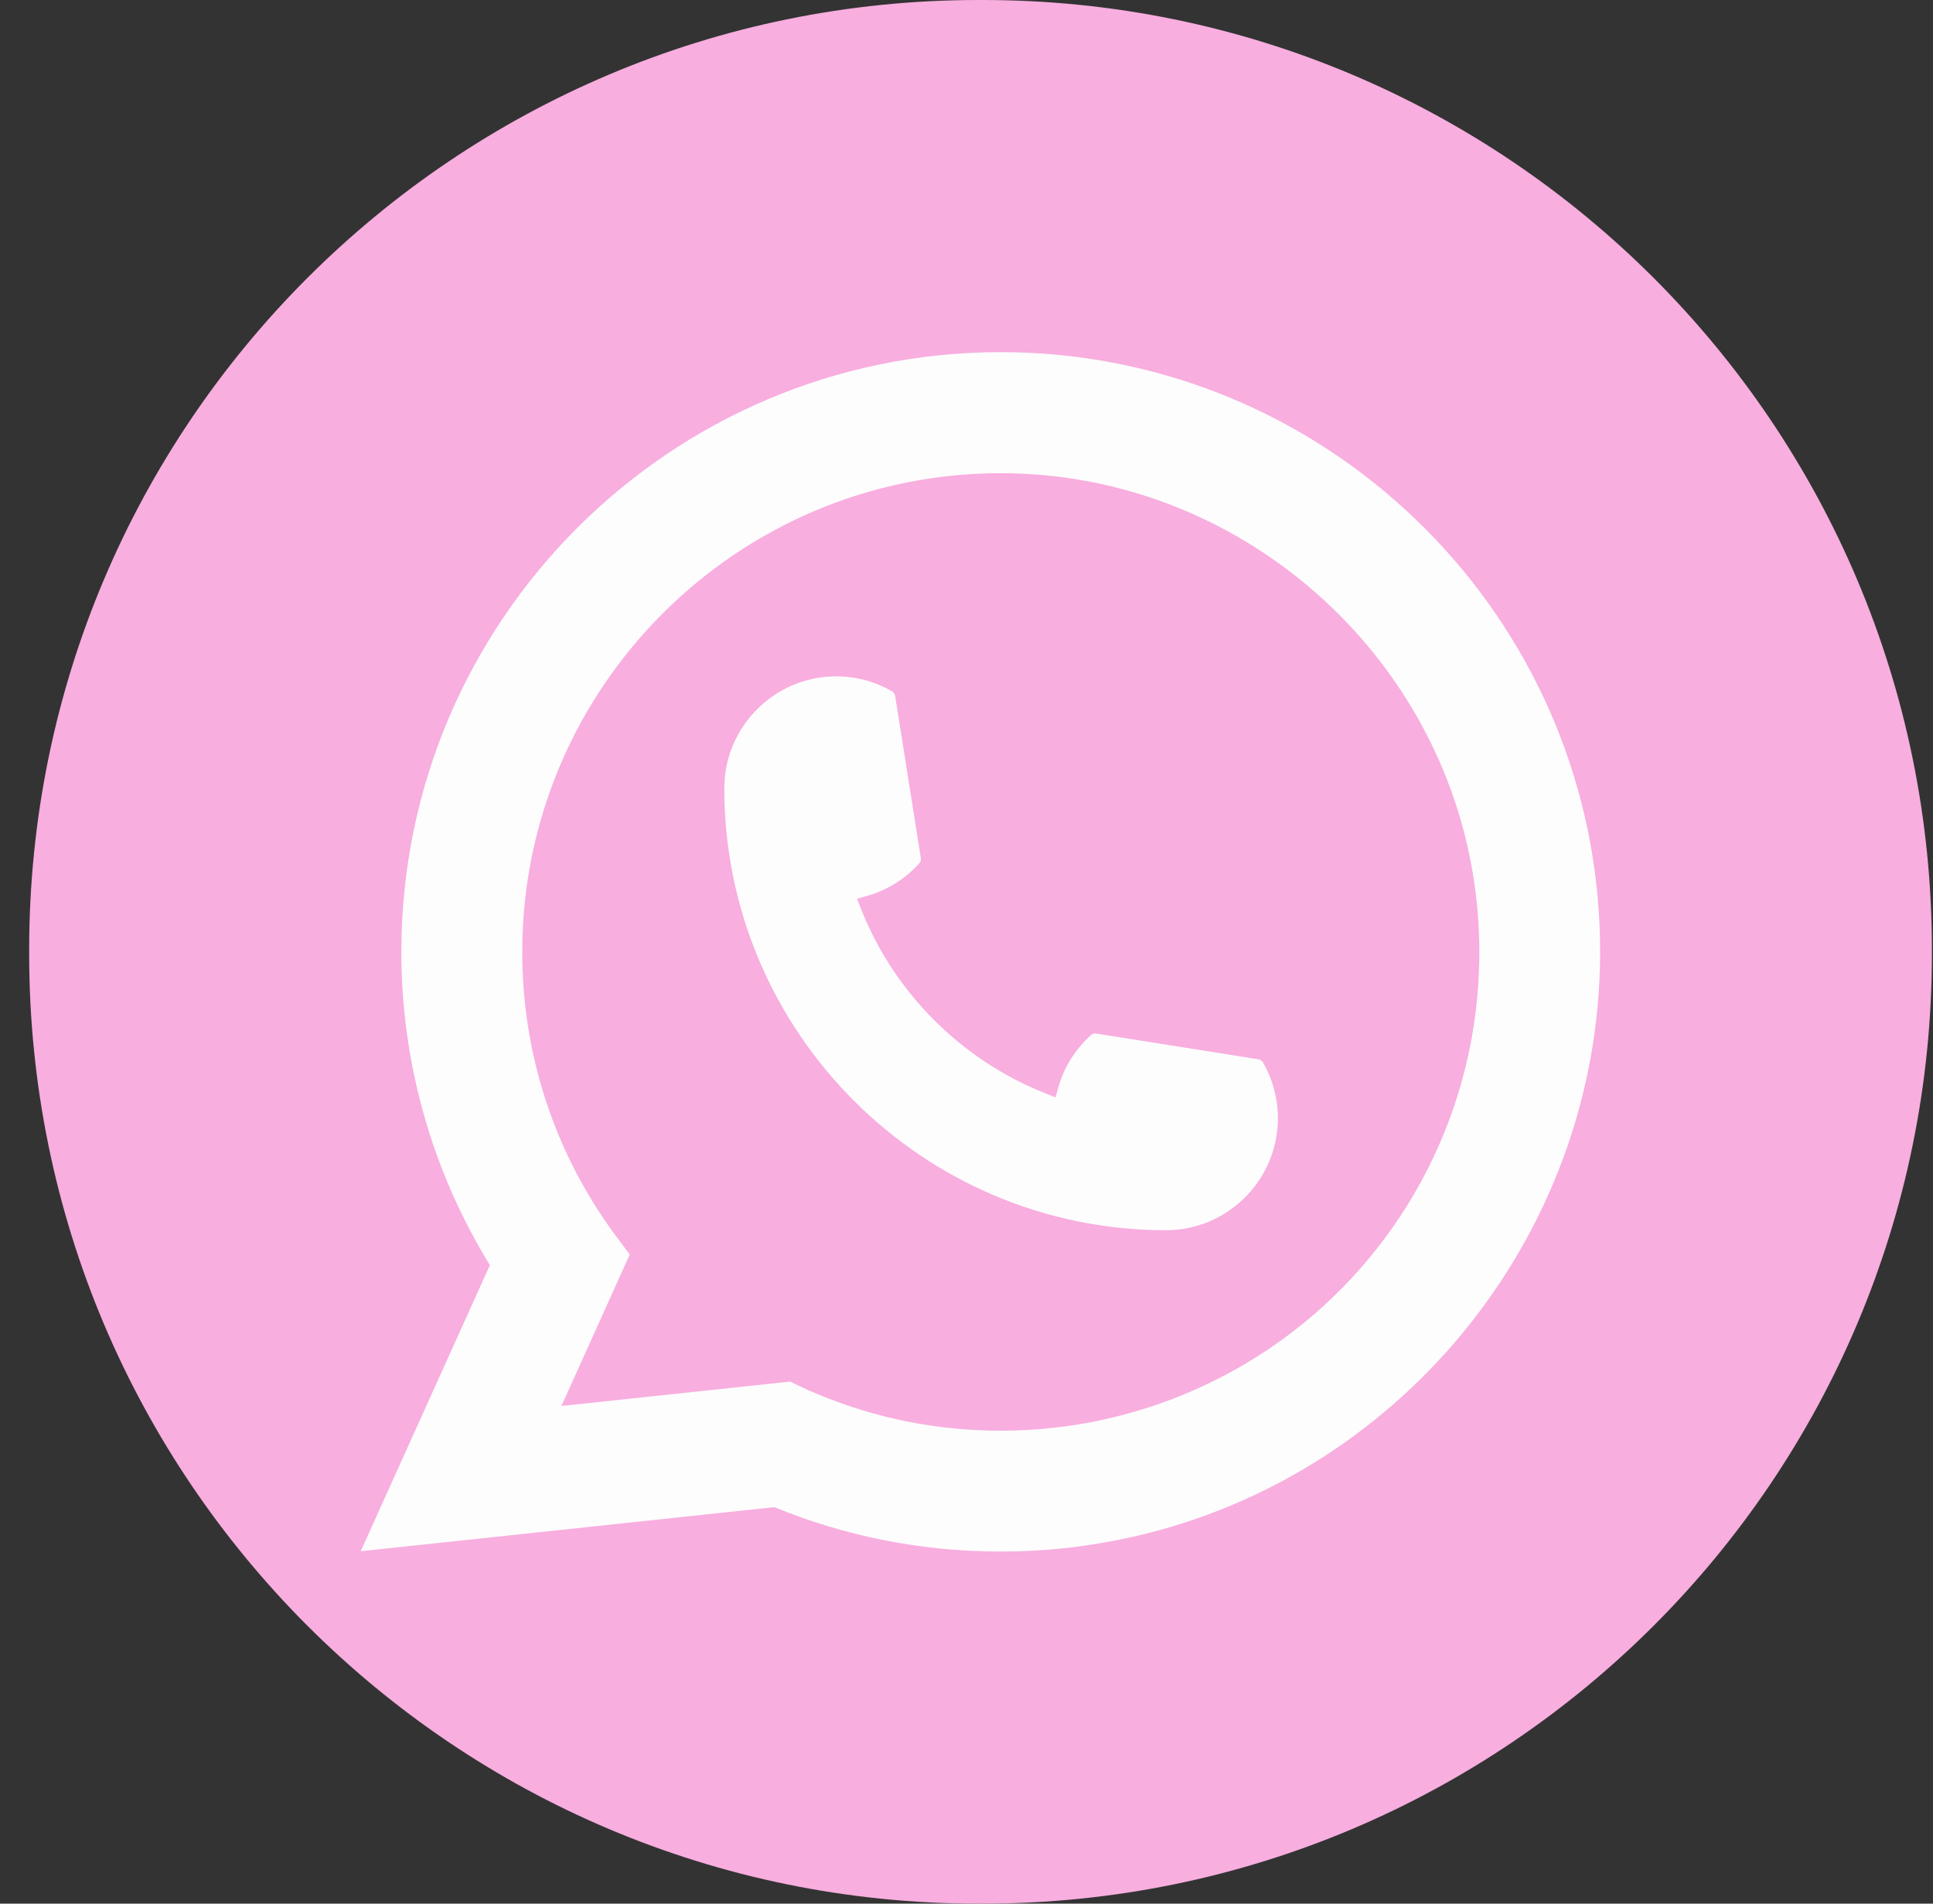
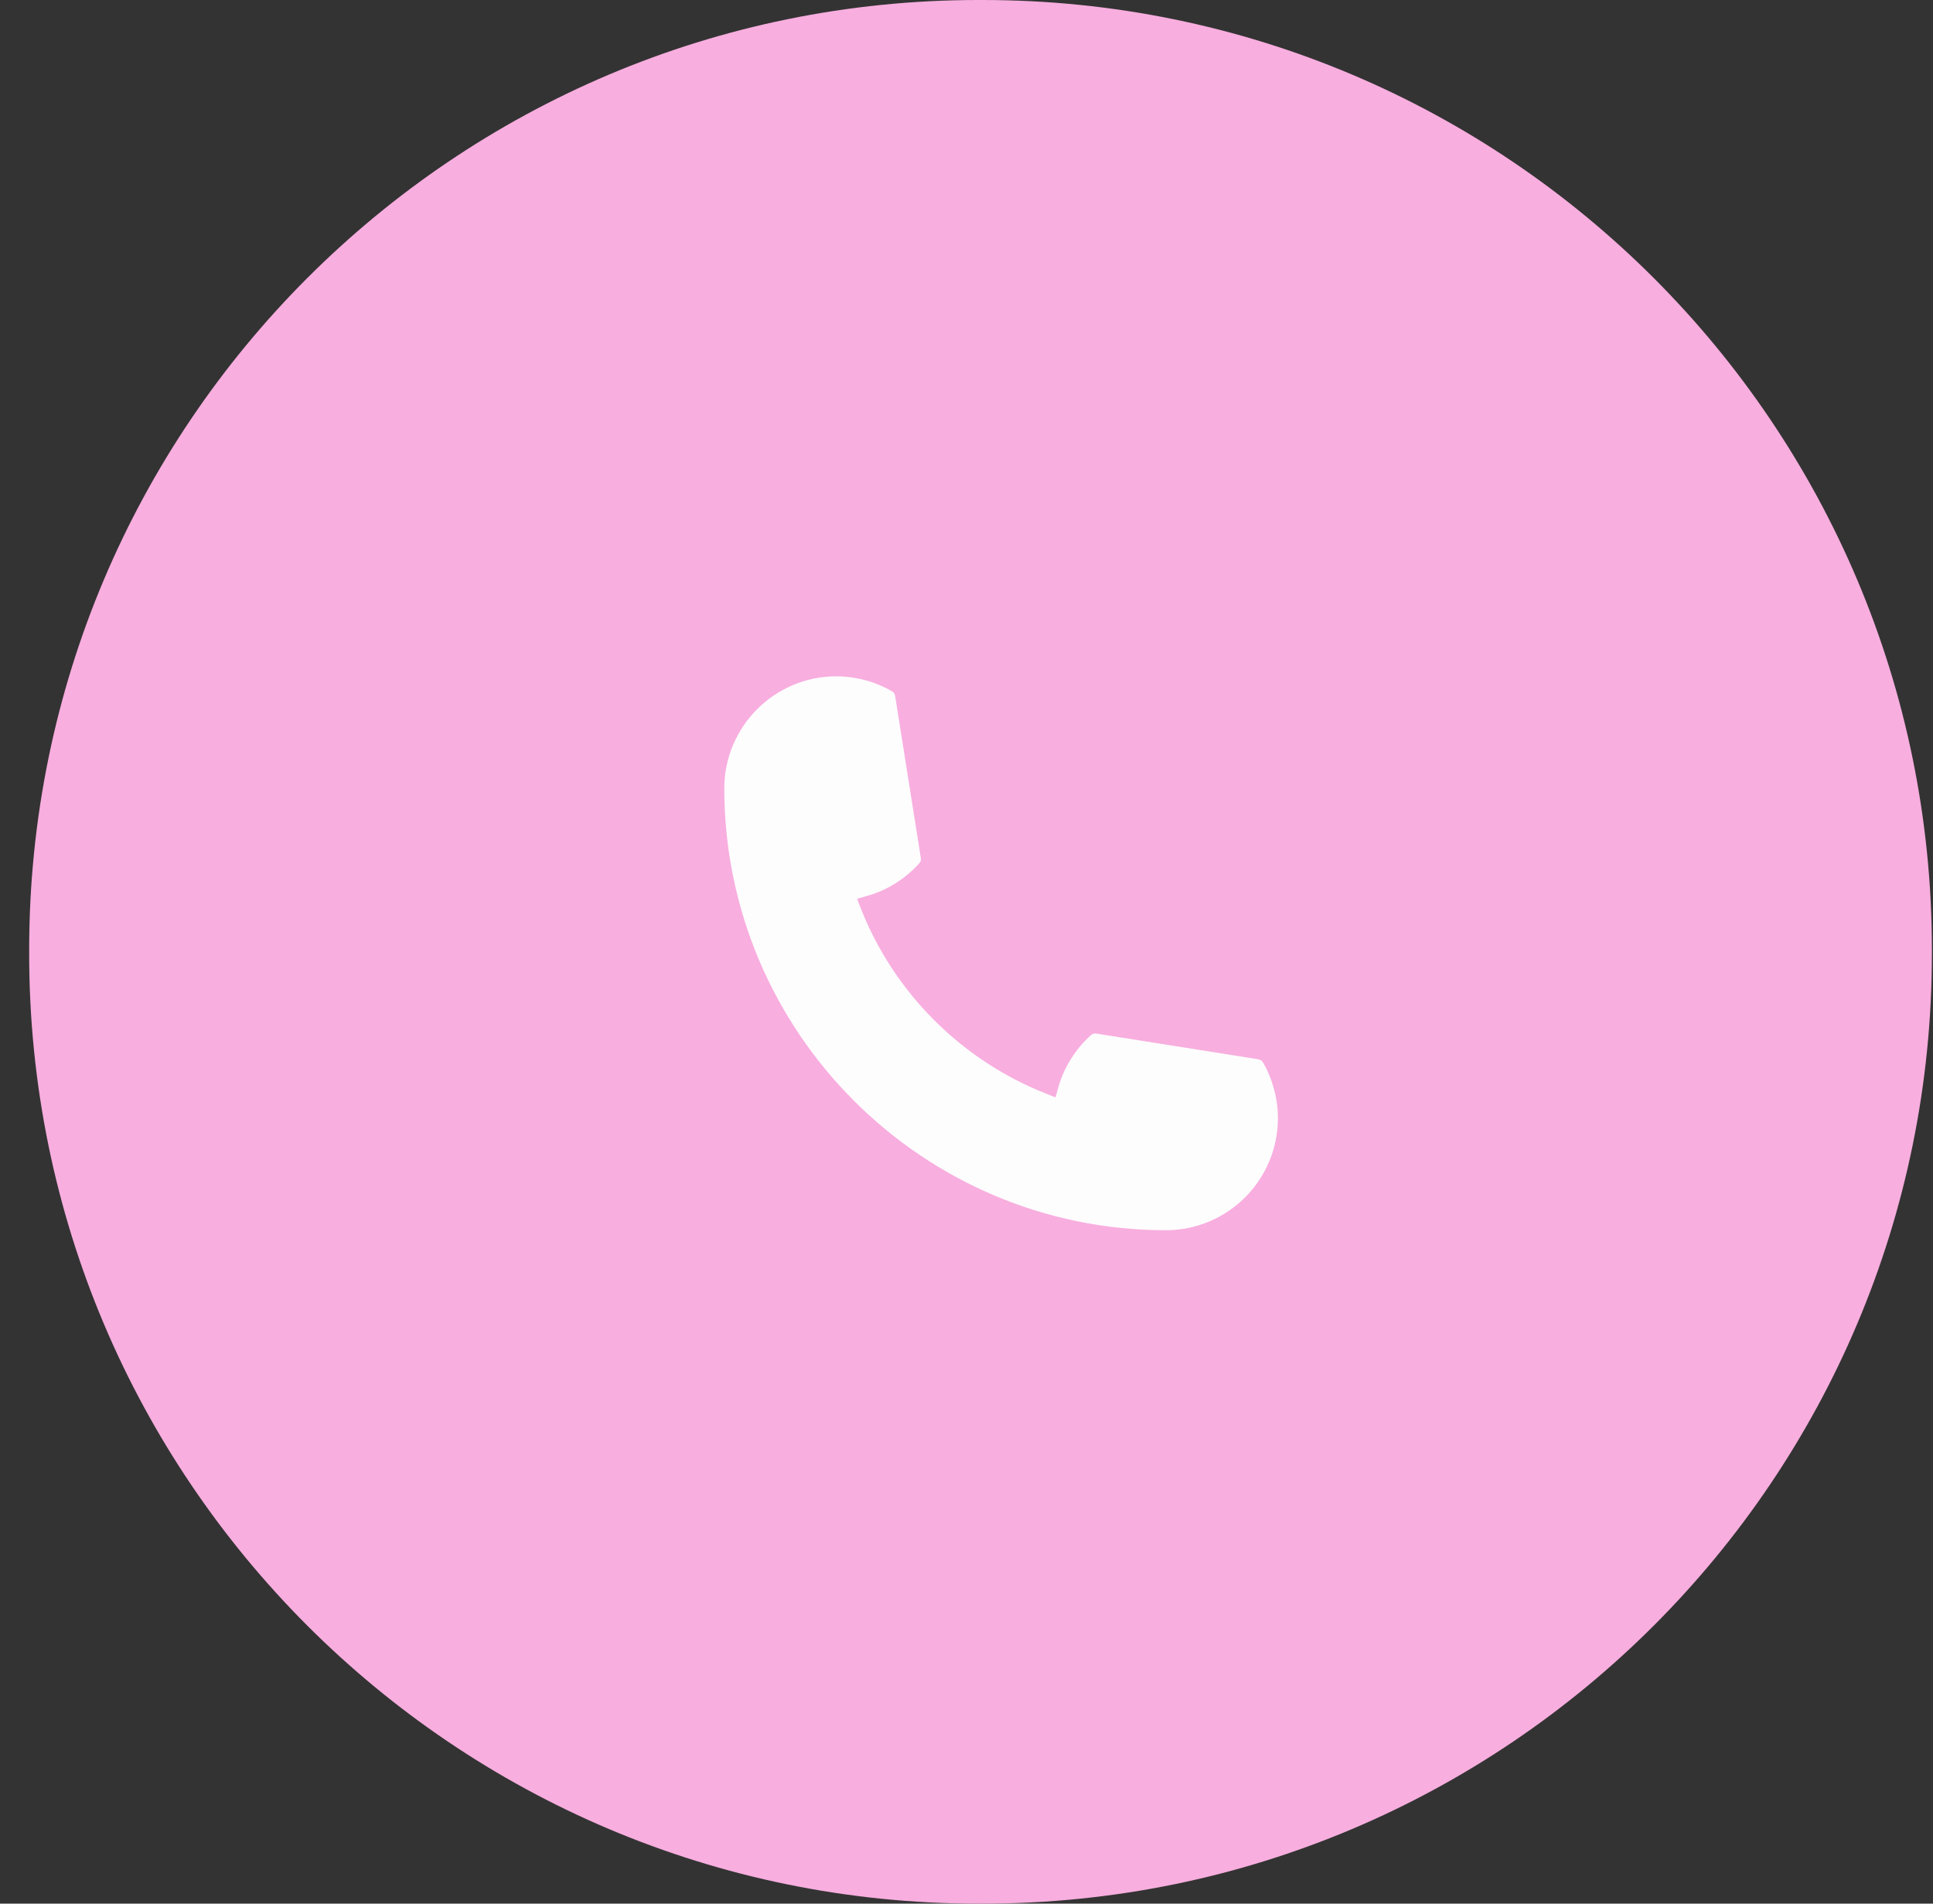
<svg xmlns="http://www.w3.org/2000/svg" width="65" height="64" viewBox="0 0 65 64" fill="none">
  <rect x="0" y="0" width="65" height="64" fill="#333333" stroke="none" />
  <path d="M33.045 0H32.899C15.271 0 0.981 14.294 0.981 31.927V32.073C0.981 49.706 15.271 64 32.899 64H33.045C50.673 64 64.963 49.706 64.963 32.073V31.927C64.963 14.294 50.673 0 33.045 0Z" fill="#F8AEDF" />
  <path d="M39.207 41.36C31.019 41.36 24.357 34.694 24.355 26.503C24.357 24.427 26.047 22.738 28.118 22.738C28.331 22.738 28.542 22.756 28.744 22.792C29.187 22.866 29.609 23.017 29.997 23.243C30.053 23.277 30.091 23.331 30.1 23.393L30.965 28.849C30.976 28.911 30.956 28.976 30.913 29.023C30.436 29.553 29.826 29.934 29.147 30.124L28.82 30.216L28.943 30.532C30.059 33.376 32.332 35.647 35.177 36.768L35.493 36.894L35.585 36.566C35.775 35.887 36.156 35.277 36.685 34.8C36.724 34.764 36.775 34.746 36.827 34.746C36.838 34.746 36.849 34.746 36.862 34.748L42.316 35.613C42.381 35.625 42.435 35.66 42.469 35.717C42.693 36.104 42.843 36.528 42.919 36.972C42.955 37.169 42.971 37.378 42.971 37.596C42.971 39.67 41.283 41.358 39.207 41.36Z" fill="#FDFDFD" />
-   <path d="M53.728 30.203C53.286 25.212 51 20.581 47.29 17.166C43.558 13.731 38.716 11.839 33.653 11.839C22.539 11.839 13.496 20.884 13.496 32.001C13.496 35.732 14.525 39.367 16.473 42.533L12.129 52.152L26.038 50.67C28.456 51.661 31.016 52.163 33.65 52.163C34.343 52.163 35.053 52.127 35.766 52.053C36.394 51.986 37.028 51.887 37.651 51.762C46.959 49.881 53.753 41.618 53.806 32.109V32.001C53.806 31.396 53.78 30.79 53.726 30.205L53.728 30.203ZM26.574 46.448L18.878 47.269L21.176 42.176L20.716 41.56C20.683 41.515 20.649 41.47 20.611 41.419C18.616 38.663 17.562 35.407 17.562 32.003C17.562 23.129 24.78 15.909 33.653 15.909C41.964 15.909 49.01 22.395 49.689 30.676C49.724 31.12 49.745 31.566 49.745 32.006C49.745 32.131 49.742 32.255 49.74 32.387C49.57 39.811 44.385 46.116 37.131 47.721C36.578 47.845 36.011 47.939 35.446 47.999C34.858 48.067 34.255 48.1 33.657 48.1C31.525 48.1 29.454 47.688 27.497 46.872C27.28 46.784 27.067 46.69 26.867 46.593L26.576 46.452L26.574 46.448Z" fill="#FDFDFD" />
</svg>